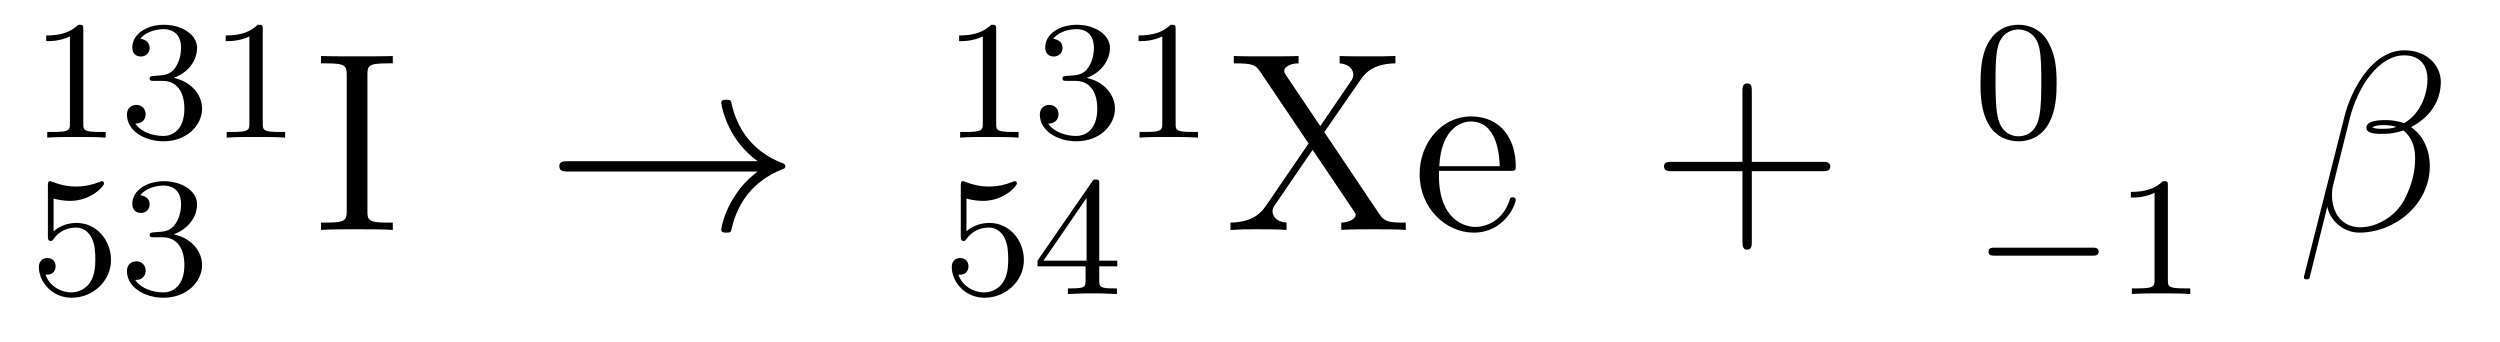
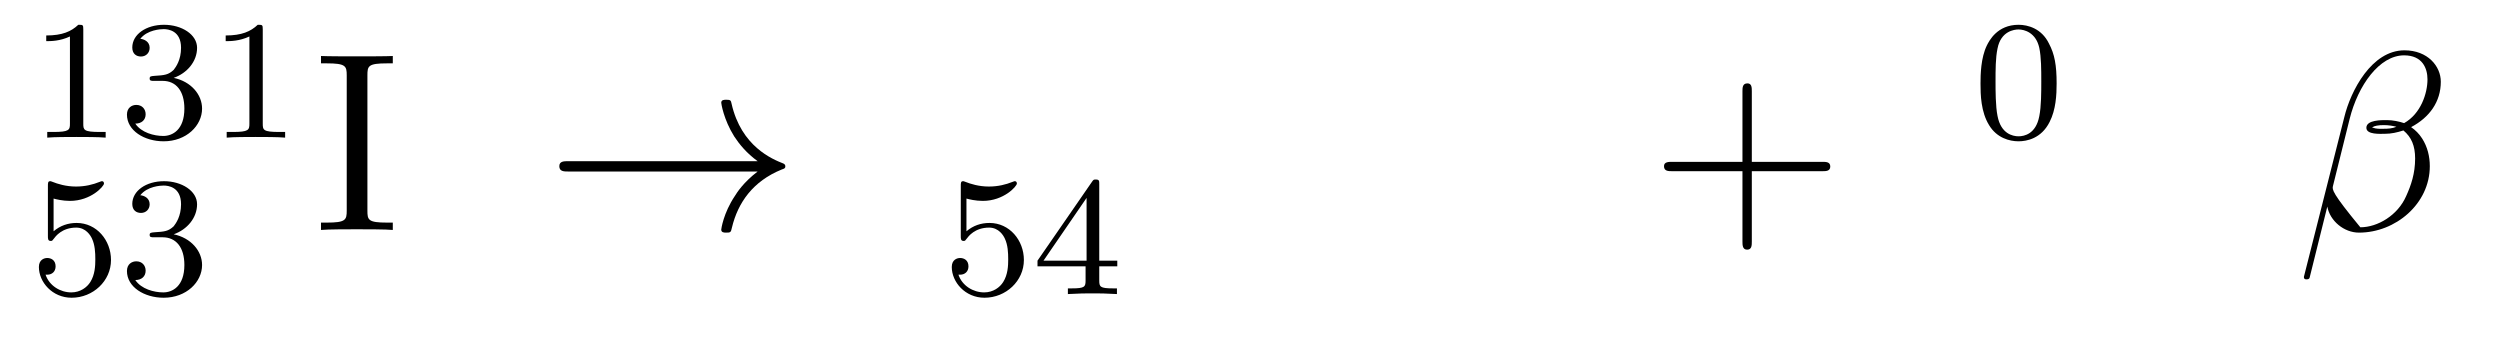
<svg xmlns="http://www.w3.org/2000/svg" height="16pt" version="1.1" viewBox="0 -16 117 16" width="117pt">
  <g id="page1">
    <g transform="matrix(1 0 0 1 -127 649)">
      <path d="M130.898 -663.621C130.898 -663.84 130.883 -663.84 130.664 -663.84C130.336 -663.527 129.914 -663.34 129.164 -663.34V-663.074C129.383 -663.074 129.805 -663.074 130.273 -663.293V-659.215C130.273 -658.918 130.242 -658.824 129.492 -658.824H129.211V-658.559C129.539 -658.59 130.211 -658.59 130.57 -658.59C130.93 -658.59 131.617 -658.59 131.945 -658.559V-658.824H131.68C130.914 -658.824 130.898 -658.918 130.898 -659.215V-663.621ZM134.613 -661.215C135.238 -661.215 135.629 -660.746 135.629 -659.918C135.629 -658.918 135.066 -658.637 134.645 -658.637C134.207 -658.637 133.613 -658.793 133.332 -659.215C133.629 -659.215 133.816 -659.387 133.816 -659.652C133.816 -659.902 133.644 -660.09 133.379 -660.09C133.176 -660.09 132.941 -659.965 132.941 -659.637C132.941 -658.887 133.754 -658.387 134.66 -658.387C135.723 -658.387 136.457 -659.121 136.457 -659.918C136.457 -660.574 135.941 -661.184 135.129 -661.356C135.754 -661.574 136.223 -662.121 136.223 -662.762C136.223 -663.387 135.504 -663.84 134.676 -663.84C133.832 -663.84 133.191 -663.387 133.191 -662.777C133.191 -662.481 133.379 -662.355 133.598 -662.355C133.832 -662.355 134.004 -662.527 134.004 -662.762C134.004 -663.059 133.738 -663.168 133.566 -663.184C133.895 -663.606 134.52 -663.637 134.66 -663.637C134.863 -663.637 135.473 -663.574 135.473 -662.762C135.473 -662.199 135.238 -661.871 135.129 -661.731C134.879 -661.496 134.707 -661.48 134.223 -661.449C134.066 -661.434 134.004 -661.434 134.004 -661.324C134.004 -661.215 134.082 -661.215 134.207 -661.215H134.613ZM139.297 -663.621C139.297 -663.84 139.281 -663.84 139.062 -663.84C138.734 -663.527 138.312 -663.34 137.562 -663.34V-663.074C137.781 -663.074 138.203 -663.074 138.672 -663.293V-659.215C138.672 -658.918 138.641 -658.824 137.891 -658.824H137.609V-658.559C137.937 -658.59 138.609 -658.59 138.969 -658.59C139.328 -658.59 140.016 -658.59 140.344 -658.559V-658.824H140.078C139.313 -658.824 139.297 -658.918 139.297 -659.215V-663.621ZM140.996 -658.559" fill-rule="evenodd" />
      <path d="M129.508 -655.707C129.617 -655.676 129.93 -655.598 130.273 -655.598C131.258 -655.598 131.867 -656.285 131.867 -656.41C131.867 -656.504 131.805 -656.52 131.773 -656.52C131.758 -656.52 131.742 -656.52 131.664 -656.488C131.352 -656.363 130.992 -656.27 130.555 -656.27C130.086 -656.27 129.695 -656.394 129.461 -656.488C129.383 -656.52 129.367 -656.52 129.352 -656.52C129.242 -656.52 129.242 -656.441 129.242 -656.285V-653.957C129.242 -653.816 129.242 -653.723 129.383 -653.723C129.445 -653.723 129.461 -653.754 129.508 -653.816C129.602 -653.941 129.898 -654.348 130.57 -654.348C131.023 -654.348 131.242 -653.973 131.305 -653.832C131.445 -653.535 131.461 -653.176 131.461 -652.863C131.461 -652.566 131.445 -652.145 131.227 -651.801C131.07 -651.551 130.758 -651.316 130.336 -651.316C129.82 -651.316 129.305 -651.629 129.133 -652.145C129.148 -652.145 129.195 -652.145 129.211 -652.145C129.43 -652.145 129.602 -652.285 129.602 -652.535C129.602 -652.832 129.383 -652.926 129.211 -652.926C129.07 -652.926 128.82 -652.848 128.82 -652.504C128.82 -651.801 129.445 -651.066 130.352 -651.066C131.352 -651.066 132.195 -651.848 132.195 -652.832C132.195 -653.754 131.523 -654.566 130.586 -654.566C130.18 -654.566 129.82 -654.441 129.508 -654.176V-655.707ZM134.613 -653.895C135.238 -653.895 135.629 -653.426 135.629 -652.598C135.629 -651.598 135.066 -651.316 134.645 -651.316C134.207 -651.316 133.613 -651.473 133.332 -651.894C133.629 -651.894 133.816 -652.066 133.816 -652.332C133.816 -652.582 133.644 -652.77 133.379 -652.77C133.176 -652.77 132.941 -652.644 132.941 -652.316C132.941 -651.566 133.754 -651.066 134.66 -651.066C135.723 -651.066 136.457 -651.801 136.457 -652.598C136.457 -653.254 135.941 -653.863 135.129 -654.035C135.754 -654.254 136.223 -654.801 136.223 -655.441C136.223 -656.066 135.504 -656.52 134.676 -656.52C133.832 -656.52 133.191 -656.066 133.191 -655.457C133.191 -655.16 133.379 -655.035 133.598 -655.035C133.832 -655.035 134.004 -655.207 134.004 -655.441C134.004 -655.738 133.738 -655.848 133.566 -655.863C133.895 -656.285 134.52 -656.316 134.66 -656.316C134.863 -656.316 135.473 -656.254 135.473 -655.441C135.473 -654.879 135.238 -654.551 135.129 -654.41C134.879 -654.176 134.707 -654.16 134.223 -654.129C134.066 -654.113 134.004 -654.113 134.004 -654.004C134.004 -653.895 134.082 -653.895 134.207 -653.895H134.613ZM136.797 -651.238" fill-rule="evenodd" />
      <path d="M144.195 -661.473C144.195 -661.91 144.227 -662.035 145.117 -662.035H145.383V-662.379C145.102 -662.363 144.07 -662.363 143.711 -662.363S142.32 -662.363 142.023 -662.379V-662.035H142.289C143.18 -662.035 143.227 -661.91 143.227 -661.473V-655.145C143.227 -654.707 143.18 -654.582 142.289 -654.582H142.023V-654.238C142.32 -654.27 143.336 -654.27 143.695 -654.27C144.055 -654.27 145.102 -654.27 145.383 -654.238V-654.582H145.117C144.227 -654.582 144.195 -654.707 144.195 -655.145V-661.473ZM145.801 -654.238" fill-rule="evenodd" />
      <path d="M162.457 -656.973C161.801 -656.473 161.488 -655.988 161.394 -655.832C160.848 -655.02 160.754 -654.27 160.754 -654.254C160.754 -654.113 160.895 -654.113 160.988 -654.113C161.191 -654.113 161.207 -654.129 161.254 -654.348C161.535 -655.52 162.238 -656.52 163.582 -657.066C163.723 -657.113 163.754 -657.129 163.754 -657.223C163.754 -657.301 163.691 -657.332 163.66 -657.348C163.145 -657.551 161.691 -658.145 161.238 -660.144C161.207 -660.301 161.191 -660.332 160.988 -660.332C160.895 -660.332 160.754 -660.332 160.754 -660.191C160.754 -660.16 160.863 -659.41 161.363 -658.613C161.598 -658.254 161.941 -657.832 162.457 -657.457H153.598C153.395 -657.457 153.176 -657.457 153.176 -657.223C153.176 -656.973 153.395 -656.973 153.598 -656.973H162.457ZM164.516 -654.238" fill-rule="evenodd" />
-       <path d="M173.621 -663.621C173.621 -663.84 173.605 -663.84 173.387 -663.84C173.059 -663.527 172.637 -663.34 171.887 -663.34V-663.074C172.105 -663.074 172.527 -663.074 172.996 -663.293V-659.215C172.996 -658.918 172.965 -658.824 172.215 -658.824H171.934V-658.559C172.262 -658.59 172.934 -658.59 173.293 -658.59S174.34 -658.59 174.668 -658.559V-658.824H174.402C173.637 -658.824 173.621 -658.918 173.621 -659.215V-663.621ZM177.336 -661.215C177.961 -661.215 178.352 -660.746 178.352 -659.918C178.352 -658.918 177.789 -658.637 177.367 -658.637C176.93 -658.637 176.336 -658.793 176.055 -659.215C176.352 -659.215 176.539 -659.387 176.539 -659.652C176.539 -659.902 176.367 -660.09 176.102 -660.09C175.898 -660.09 175.664 -659.965 175.664 -659.637C175.664 -658.887 176.477 -658.387 177.383 -658.387C178.445 -658.387 179.18 -659.121 179.18 -659.918C179.18 -660.574 178.664 -661.184 177.852 -661.356C178.477 -661.574 178.945 -662.121 178.945 -662.762C178.945 -663.387 178.227 -663.84 177.398 -663.84C176.555 -663.84 175.914 -663.387 175.914 -662.777C175.914 -662.481 176.102 -662.355 176.32 -662.355C176.555 -662.355 176.727 -662.527 176.727 -662.762C176.727 -663.059 176.461 -663.168 176.289 -663.184C176.617 -663.606 177.242 -663.637 177.383 -663.637C177.586 -663.637 178.195 -663.574 178.195 -662.762C178.195 -662.199 177.961 -661.871 177.852 -661.731C177.602 -661.496 177.43 -661.48 176.945 -661.449C176.789 -661.434 176.727 -661.434 176.727 -661.324C176.727 -661.215 176.805 -661.215 176.93 -661.215H177.336ZM182.019 -663.621C182.019 -663.84 182.004 -663.84 181.785 -663.84C181.457 -663.527 181.035 -663.34 180.285 -663.34V-663.074C180.504 -663.074 180.926 -663.074 181.395 -663.293V-659.215C181.395 -658.918 181.363 -658.824 180.613 -658.824H180.332V-658.559C180.66 -658.59 181.332 -658.59 181.691 -658.59S182.738 -658.59 183.066 -658.559V-658.824H182.801C182.035 -658.824 182.019 -658.918 182.019 -659.215V-663.621ZM183.719 -658.559" fill-rule="evenodd" />
      <path d="M172.23 -655.707C172.34 -655.676 172.652 -655.598 172.996 -655.598C173.98 -655.598 174.59 -656.285 174.59 -656.41C174.59 -656.504 174.527 -656.52 174.496 -656.52C174.48 -656.52 174.465 -656.52 174.387 -656.488C174.074 -656.363 173.715 -656.27 173.277 -656.27C172.809 -656.27 172.418 -656.394 172.184 -656.488C172.105 -656.52 172.09 -656.52 172.074 -656.52C171.965 -656.52 171.965 -656.441 171.965 -656.285V-653.957C171.965 -653.816 171.965 -653.723 172.105 -653.723C172.168 -653.723 172.184 -653.754 172.23 -653.816C172.324 -653.941 172.621 -654.348 173.293 -654.348C173.746 -654.348 173.965 -653.973 174.027 -653.832C174.168 -653.535 174.184 -653.176 174.184 -652.863C174.184 -652.566 174.168 -652.145 173.949 -651.801C173.793 -651.551 173.481 -651.316 173.059 -651.316C172.543 -651.316 172.027 -651.629 171.855 -652.145C171.871 -652.145 171.918 -652.145 171.934 -652.145C172.152 -652.145 172.324 -652.285 172.324 -652.535C172.324 -652.832 172.105 -652.926 171.934 -652.926C171.793 -652.926 171.543 -652.848 171.543 -652.504C171.543 -651.801 172.168 -651.066 173.074 -651.066C174.074 -651.066 174.918 -651.848 174.918 -652.832C174.918 -653.754 174.246 -654.566 173.309 -654.566C172.902 -654.566 172.543 -654.441 172.23 -654.176V-655.707ZM178.445 -656.379C178.445 -656.535 178.445 -656.598 178.289 -656.598C178.18 -656.598 178.18 -656.598 178.102 -656.488L175.555 -652.801V-652.535H177.805V-651.879C177.805 -651.582 177.773 -651.504 177.164 -651.504H176.977V-651.238C177.664 -651.27 177.68 -651.27 178.133 -651.27C178.586 -651.27 178.602 -651.27 179.273 -651.238V-651.504H179.086C178.477 -651.504 178.445 -651.582 178.445 -651.879V-652.535H179.289V-652.801H178.445V-656.379ZM177.852 -655.738V-652.801H175.836L177.852 -655.738ZM179.52 -651.238" fill-rule="evenodd" />
-       <path d="M188.977 -658.816L190.633 -661.207C190.836 -661.504 191.18 -662.019 192.305 -662.035V-662.379C191.789 -662.363 191.664 -662.363 191.055 -662.363C190.727 -662.363 189.977 -662.363 189.695 -662.379V-662.035C190.18 -662.004 190.336 -661.707 190.336 -661.504C190.336 -661.379 190.289 -661.301 190.227 -661.207L188.789 -659.098L187.18 -661.488C187.148 -661.535 187.102 -661.613 187.102 -661.676C187.102 -661.848 187.352 -662.035 187.773 -662.035V-662.379C187.492 -662.363 186.555 -662.363 186.211 -662.363C185.867 -662.363 185.039 -662.363 184.742 -662.379V-662.035C185.648 -662.035 185.758 -661.973 186.008 -661.598L188.242 -658.285L186.242 -655.363C186.039 -655.066 185.648 -654.598 184.586 -654.582V-654.238C185.102 -654.27 185.227 -654.27 185.836 -654.27C186.148 -654.27 186.93 -654.27 187.211 -654.238V-654.582C186.711 -654.613 186.555 -654.91 186.555 -655.113C186.555 -655.238 186.602 -655.316 186.68 -655.426L188.43 -657.988L190.367 -655.113C190.43 -655.004 190.445 -654.988 190.445 -654.941C190.445 -654.801 190.227 -654.598 189.773 -654.582V-654.238C190.055 -654.27 190.977 -654.27 191.336 -654.27C191.664 -654.27 192.508 -654.27 192.79 -654.238V-654.582C192.086 -654.582 191.805 -654.582 191.539 -655.004L188.977 -658.816ZM197.641 -657.004C197.906 -657.004 197.938 -657.004 197.938 -657.223C197.938 -658.441 197.281 -659.551 195.844 -659.551C194.484 -659.551 193.438 -658.332 193.438 -656.848C193.438 -655.269 194.657 -654.113 195.968 -654.113C197.39 -654.113 197.938 -655.41 197.938 -655.66C197.938 -655.723 197.875 -655.77 197.797 -655.77C197.704 -655.77 197.672 -655.723 197.657 -655.66C197.344 -654.66 196.547 -654.379 196.046 -654.379C195.547 -654.379 194.344 -654.723 194.344 -656.769V-657.004H197.641ZM194.359 -657.223C194.453 -659.098 195.5 -659.316 195.828 -659.316C197.11 -659.316 197.172 -657.629 197.188 -657.223H194.359ZM198.234 -654.238" fill-rule="evenodd" />
      <path d="M208.985 -656.988H212.281C212.453 -656.988 212.657 -656.988 212.657 -657.207S212.453 -657.426 212.281 -657.426H208.985V-660.723C208.985 -660.894 208.985 -661.098 208.781 -661.098C208.547 -661.098 208.547 -660.894 208.547 -660.723V-657.426H205.266C205.093 -657.426 204.875 -657.426 204.875 -657.223C204.875 -656.988 205.078 -656.988 205.266 -656.988H208.547V-653.707C208.547 -653.535 208.547 -653.316 208.765 -653.316C208.985 -653.316 208.985 -653.52 208.985 -653.707V-656.988ZM213.352 -654.238" fill-rule="evenodd" />
      <path d="M223.25 -661.09C223.25 -661.949 223.157 -662.465 222.89 -662.965C222.547 -663.668 221.906 -663.84 221.468 -663.84C220.469 -663.84 220.093 -663.09 219.984 -662.871C219.703 -662.293 219.688 -661.512 219.688 -661.09C219.688 -660.574 219.703 -659.762 220.093 -659.137C220.453 -658.543 221.047 -658.387 221.468 -658.387C221.844 -658.387 222.532 -658.512 222.922 -659.293C223.219 -659.871 223.25 -660.574 223.25 -661.09ZM221.468 -658.621C221.188 -658.621 220.64 -658.746 220.484 -659.574C220.391 -660.027 220.391 -660.777 220.391 -661.184C220.391 -661.731 220.391 -662.293 220.484 -662.73C220.64 -663.543 221.266 -663.621 221.468 -663.621C221.735 -663.621 222.281 -663.48 222.438 -662.762C222.532 -662.324 222.532 -661.731 222.532 -661.184C222.532 -660.715 222.532 -660.012 222.438 -659.559C222.281 -658.731 221.735 -658.621 221.468 -658.621ZM223.559 -658.559" fill-rule="evenodd" />
-       <path d="M224.922 -653.035C225.047 -653.035 225.218 -653.035 225.218 -653.223C225.218 -653.41 225.047 -653.41 224.922 -653.41H220.36C220.235 -653.41 220.062 -653.41 220.062 -653.223C220.062 -653.035 220.235 -653.035 220.36 -653.035H224.922ZM225.958 -651.238" fill-rule="evenodd" />
-       <path d="M228.457 -656.301C228.457 -656.52 228.442 -656.52 228.223 -656.52C227.894 -656.207 227.473 -656.019 226.723 -656.019V-655.754C226.942 -655.754 227.363 -655.754 227.832 -655.973V-651.894C227.832 -651.598 227.801 -651.504 227.051 -651.504H226.77V-651.238C227.098 -651.27 227.77 -651.27 228.128 -651.27C228.488 -651.27 229.176 -651.27 229.504 -651.238V-651.504H229.238C228.473 -651.504 228.457 -651.598 228.457 -651.894V-656.301ZM230.156 -651.238" fill-rule="evenodd" />
-       <path d="M241.23 -661.176C241.23 -661.895 240.622 -662.645 239.527 -662.645C237.996 -662.645 237.012 -660.754 236.714 -659.52L234.824 -652.051C234.809 -651.957 234.871 -651.926 234.934 -651.926C235.012 -651.926 235.074 -651.941 235.09 -652.004L235.918 -655.332C236.042 -654.66 236.699 -654.113 237.402 -654.113C239.106 -654.113 240.715 -655.457 240.715 -657.223C240.715 -657.676 240.606 -658.129 240.355 -658.52C240.215 -658.738 240.043 -658.91 239.84 -659.051C240.7 -659.504 241.23 -660.238 241.23 -661.176ZM239.153 -659.066C238.964 -658.988 238.777 -658.973 238.543 -658.973C238.372 -658.973 238.23 -658.957 238.012 -659.035C238.121 -659.113 238.309 -659.145 238.559 -659.145C238.777 -659.145 238.98 -659.113 239.153 -659.066ZM240.606 -661.285C240.606 -660.629 240.293 -659.676 239.512 -659.238C239.278 -659.316 238.98 -659.379 238.715 -659.379C238.465 -659.379 237.746 -659.394 237.746 -659.019C237.746 -658.691 238.403 -658.738 238.606 -658.738C238.918 -658.738 239.184 -658.801 239.48 -658.895C239.856 -658.582 240.028 -658.176 240.028 -657.582C240.028 -656.879 239.84 -656.332 239.605 -655.816C239.215 -654.926 238.277 -654.363 237.464 -654.363C236.59 -654.363 236.137 -655.051 236.137 -655.863C236.137 -655.973 236.137 -656.129 236.184 -656.301L236.965 -659.441C237.355 -661.004 238.356 -662.41 239.512 -662.41C240.371 -662.41 240.606 -661.801 240.606 -661.285ZM241.078 -654.238" fill-rule="evenodd" />
+       <path d="M241.23 -661.176C241.23 -661.895 240.622 -662.645 239.527 -662.645C237.996 -662.645 237.012 -660.754 236.714 -659.52L234.824 -652.051C234.809 -651.957 234.871 -651.926 234.934 -651.926C235.012 -651.926 235.074 -651.941 235.09 -652.004L235.918 -655.332C236.042 -654.66 236.699 -654.113 237.402 -654.113C239.106 -654.113 240.715 -655.457 240.715 -657.223C240.715 -657.676 240.606 -658.129 240.355 -658.52C240.215 -658.738 240.043 -658.91 239.84 -659.051C240.7 -659.504 241.23 -660.238 241.23 -661.176ZM239.153 -659.066C238.964 -658.988 238.777 -658.973 238.543 -658.973C238.372 -658.973 238.23 -658.957 238.012 -659.035C238.121 -659.113 238.309 -659.145 238.559 -659.145C238.777 -659.145 238.98 -659.113 239.153 -659.066ZM240.606 -661.285C240.606 -660.629 240.293 -659.676 239.512 -659.238C239.278 -659.316 238.98 -659.379 238.715 -659.379C238.465 -659.379 237.746 -659.394 237.746 -659.019C237.746 -658.691 238.403 -658.738 238.606 -658.738C238.918 -658.738 239.184 -658.801 239.48 -658.895C239.856 -658.582 240.028 -658.176 240.028 -657.582C240.028 -656.879 239.84 -656.332 239.605 -655.816C239.215 -654.926 238.277 -654.363 237.464 -654.363C236.137 -655.973 236.137 -656.129 236.184 -656.301L236.965 -659.441C237.355 -661.004 238.356 -662.41 239.512 -662.41C240.371 -662.41 240.606 -661.801 240.606 -661.285ZM241.078 -654.238" fill-rule="evenodd" />
    </g>
  </g>
</svg>